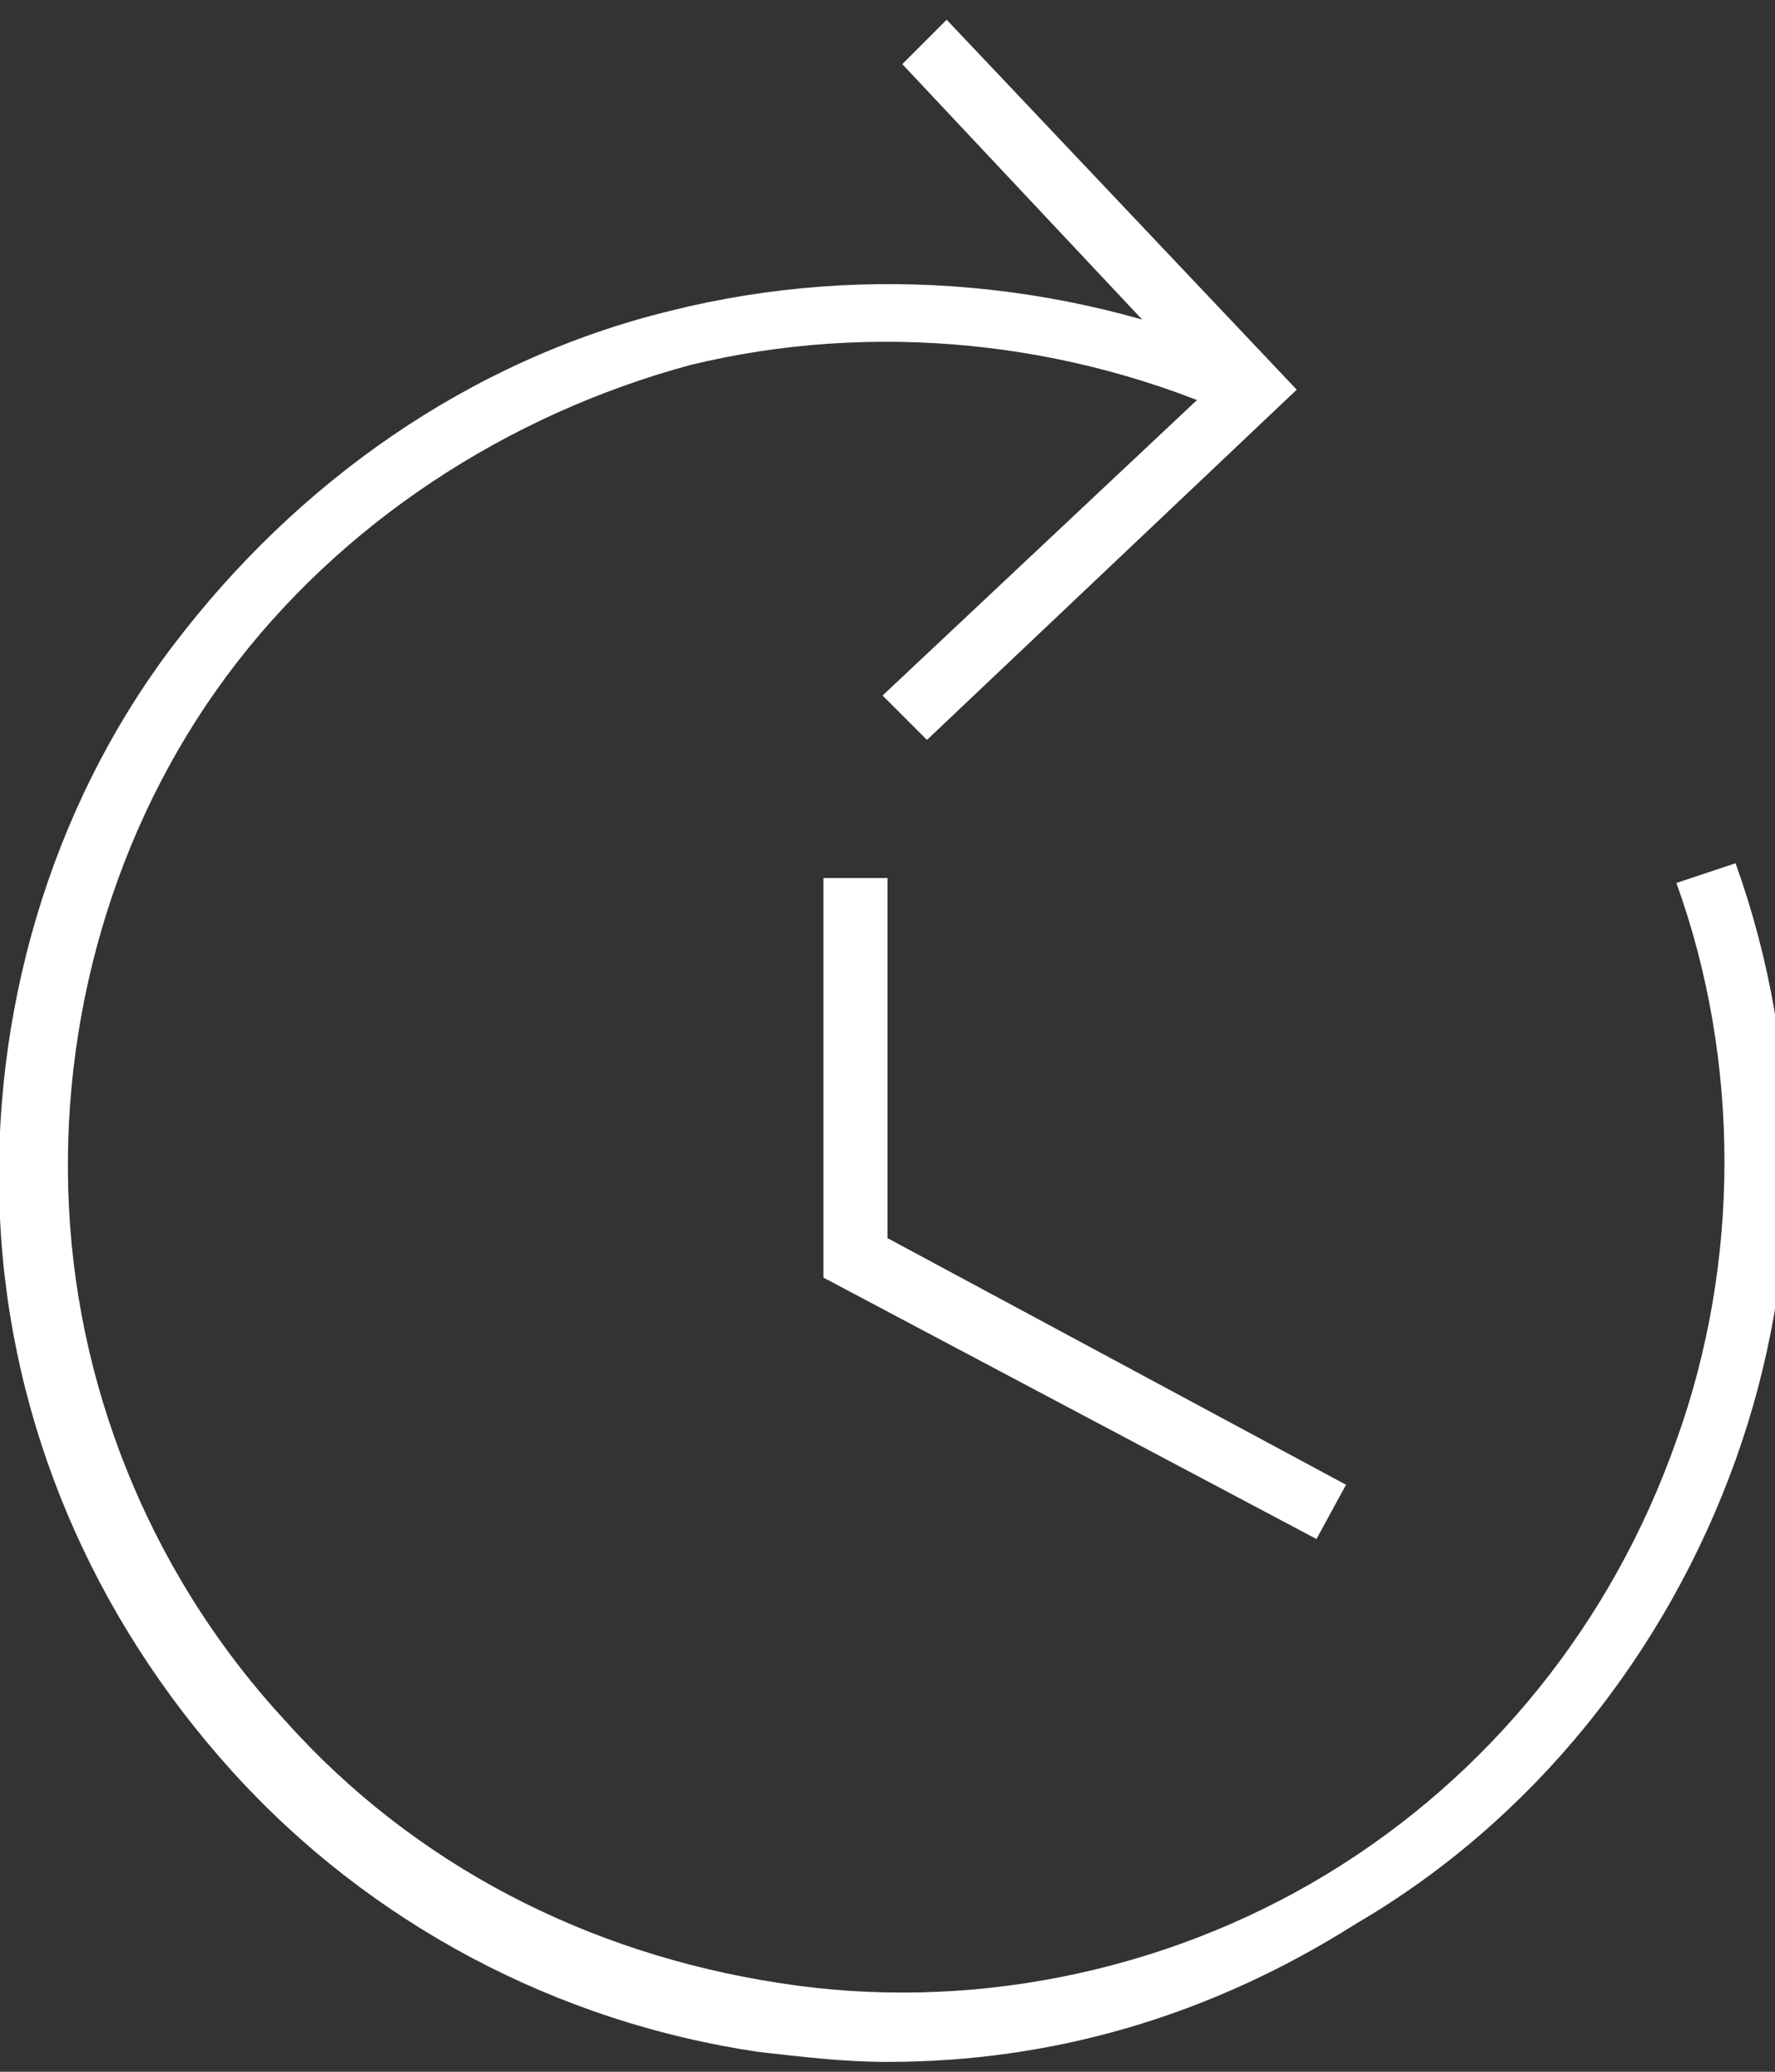
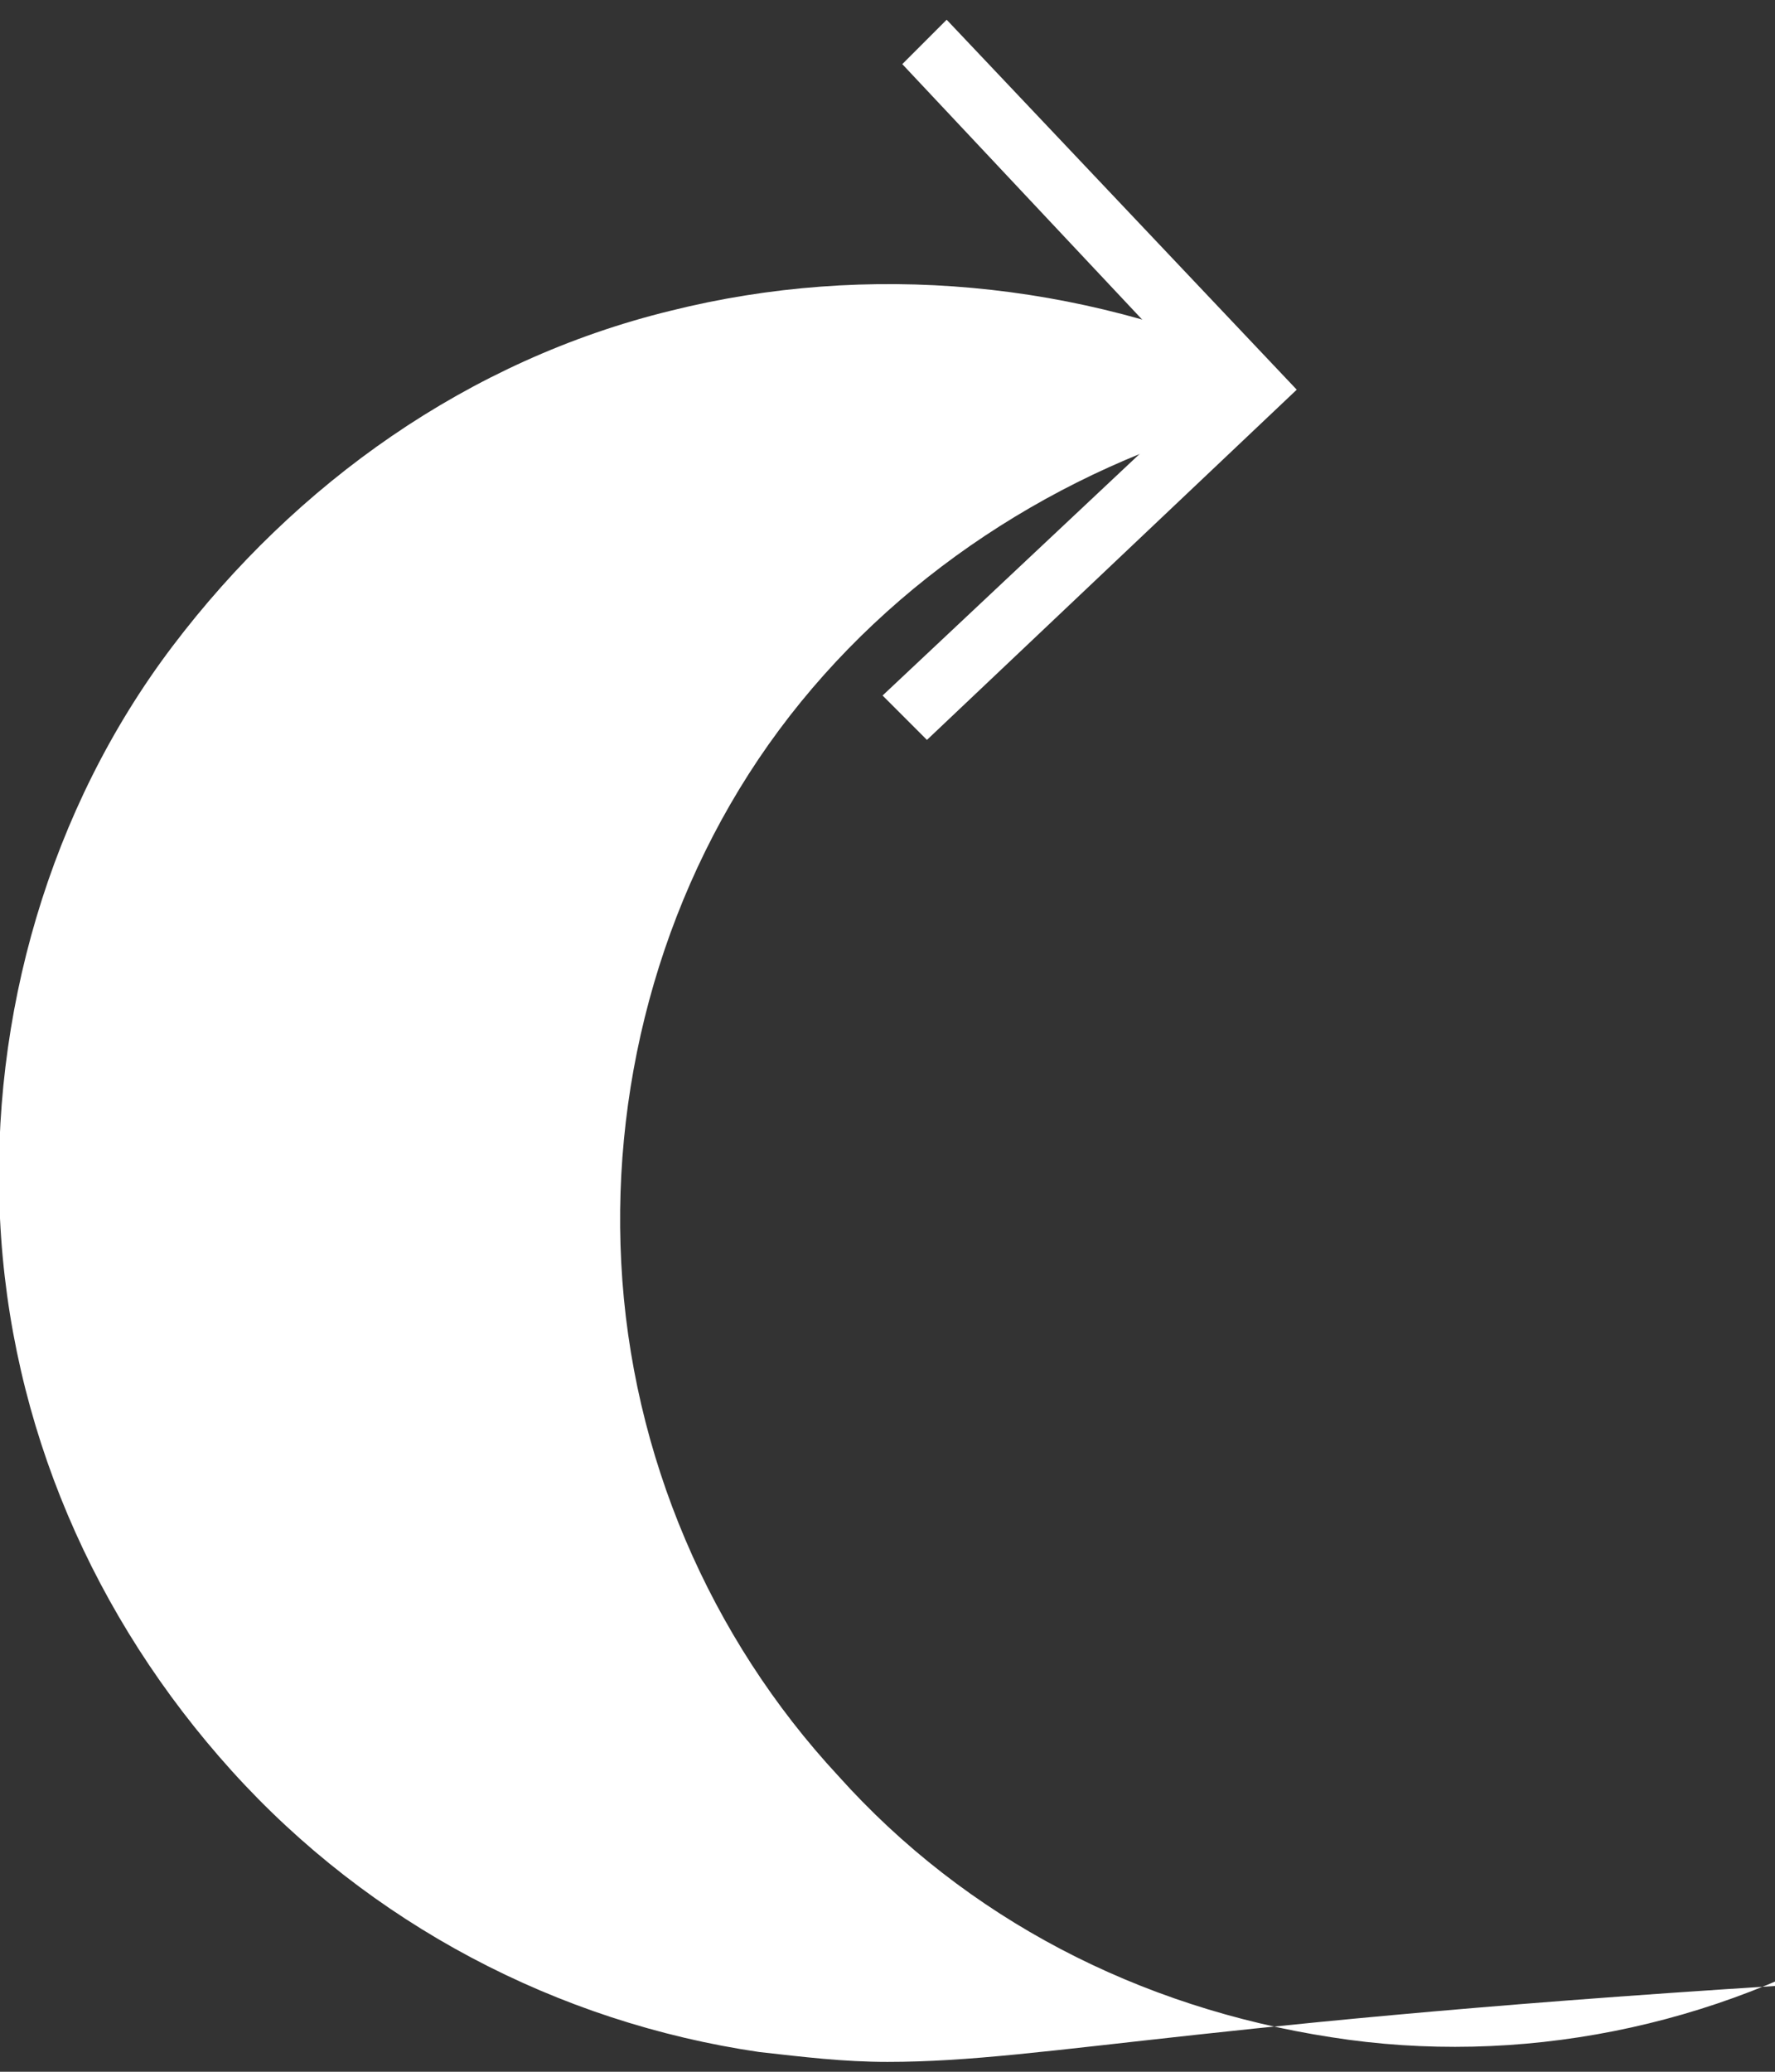
<svg xmlns="http://www.w3.org/2000/svg" version="1.1" id="Layer_1" x="0px" y="0px" viewBox="0 0 36 42" style="enable-background:new 0 0 36 42;" xml:space="preserve">
  <rect x="0" y="0" width="36" height="42" fill="#333333" stroke="none" />
  <style type="text/css">
	.st0{fill:#FFFFFF;}
</style>
-   <path class="st0" d="M18,41.8c-0.9,0-1.7-0.1-2.6-0.2C11.3,41,7.5,39,4.7,35.9c-2.8-3.1-4.5-7-4.7-11.2c-0.2-4.1,1-8.3,3.5-11.6  c2.5-3.3,6-5.8,10.1-6.8c4-1,8.3-0.6,12.1,1.1l-0.5,1.1c-3.5-1.6-7.5-2-11.2-1.1c-3.7,1-7.1,3.2-9.4,6.3c-2.3,3.1-3.4,7-3.2,10.8  c0.2,3.9,1.8,7.6,4.4,10.4c2.6,2.9,6.1,4.7,10,5.3c3.8,0.6,7.8-0.2,11.1-2.2c3.3-2,5.8-5.1,7.1-8.8c1.3-3.6,1.3-7.7,0-11.3l1.2-0.4  c1.4,3.9,1.4,8.2,0,12.1c-1.4,3.9-4.1,7.3-7.7,9.4C24.5,40.9,21.3,41.8,18,41.8z" />
+   <path class="st0" d="M18,41.8c-0.9,0-1.7-0.1-2.6-0.2C11.3,41,7.5,39,4.7,35.9c-2.8-3.1-4.5-7-4.7-11.2c-0.2-4.1,1-8.3,3.5-11.6  c2.5-3.3,6-5.8,10.1-6.8c4-1,8.3-0.6,12.1,1.1l-0.5,1.1c-3.7,1-7.1,3.2-9.4,6.3c-2.3,3.1-3.4,7-3.2,10.8  c0.2,3.9,1.8,7.6,4.4,10.4c2.6,2.9,6.1,4.7,10,5.3c3.8,0.6,7.8-0.2,11.1-2.2c3.3-2,5.8-5.1,7.1-8.8c1.3-3.6,1.3-7.7,0-11.3l1.2-0.4  c1.4,3.9,1.4,8.2,0,12.1c-1.4,3.9-4.1,7.3-7.7,9.4C24.5,40.9,21.3,41.8,18,41.8z" />
  <polygon class="st0" points="18.8,15 17.9,14.1 24.5,7.9 18.3,1.3 19.2,0.4 26.3,7.9 " />
-   <polygon class="st0" points="26.7,31.2 16.7,25.9 16.7,17.8 18,17.8 18,25.1 27.3,30.1 " />
</svg>